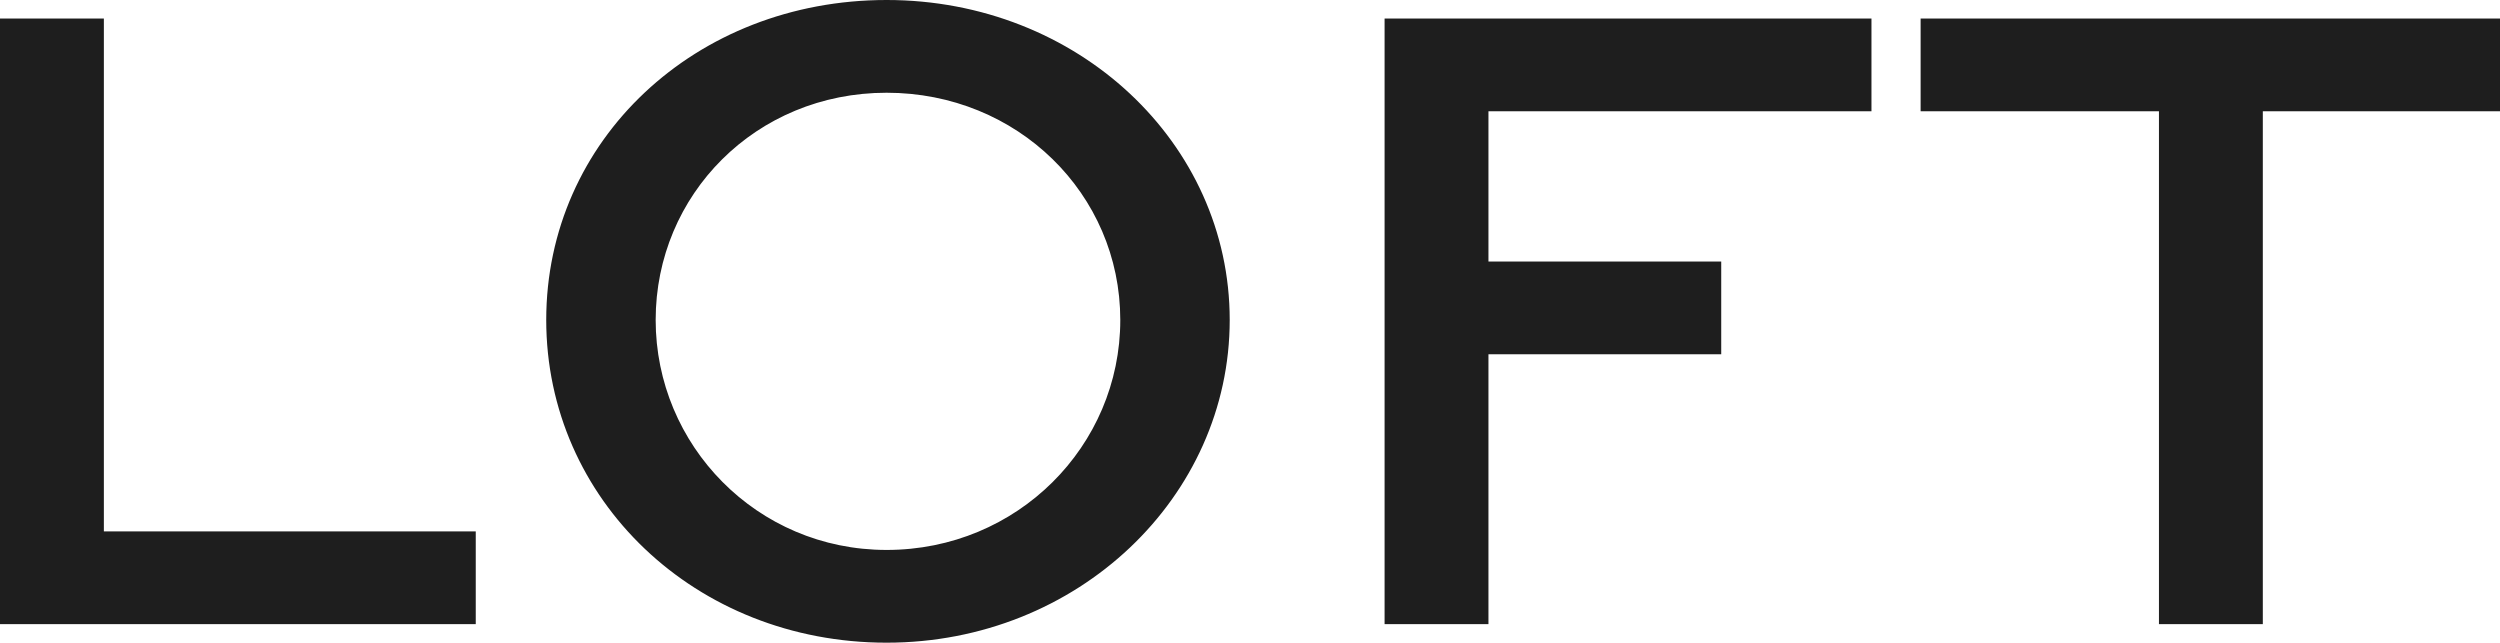
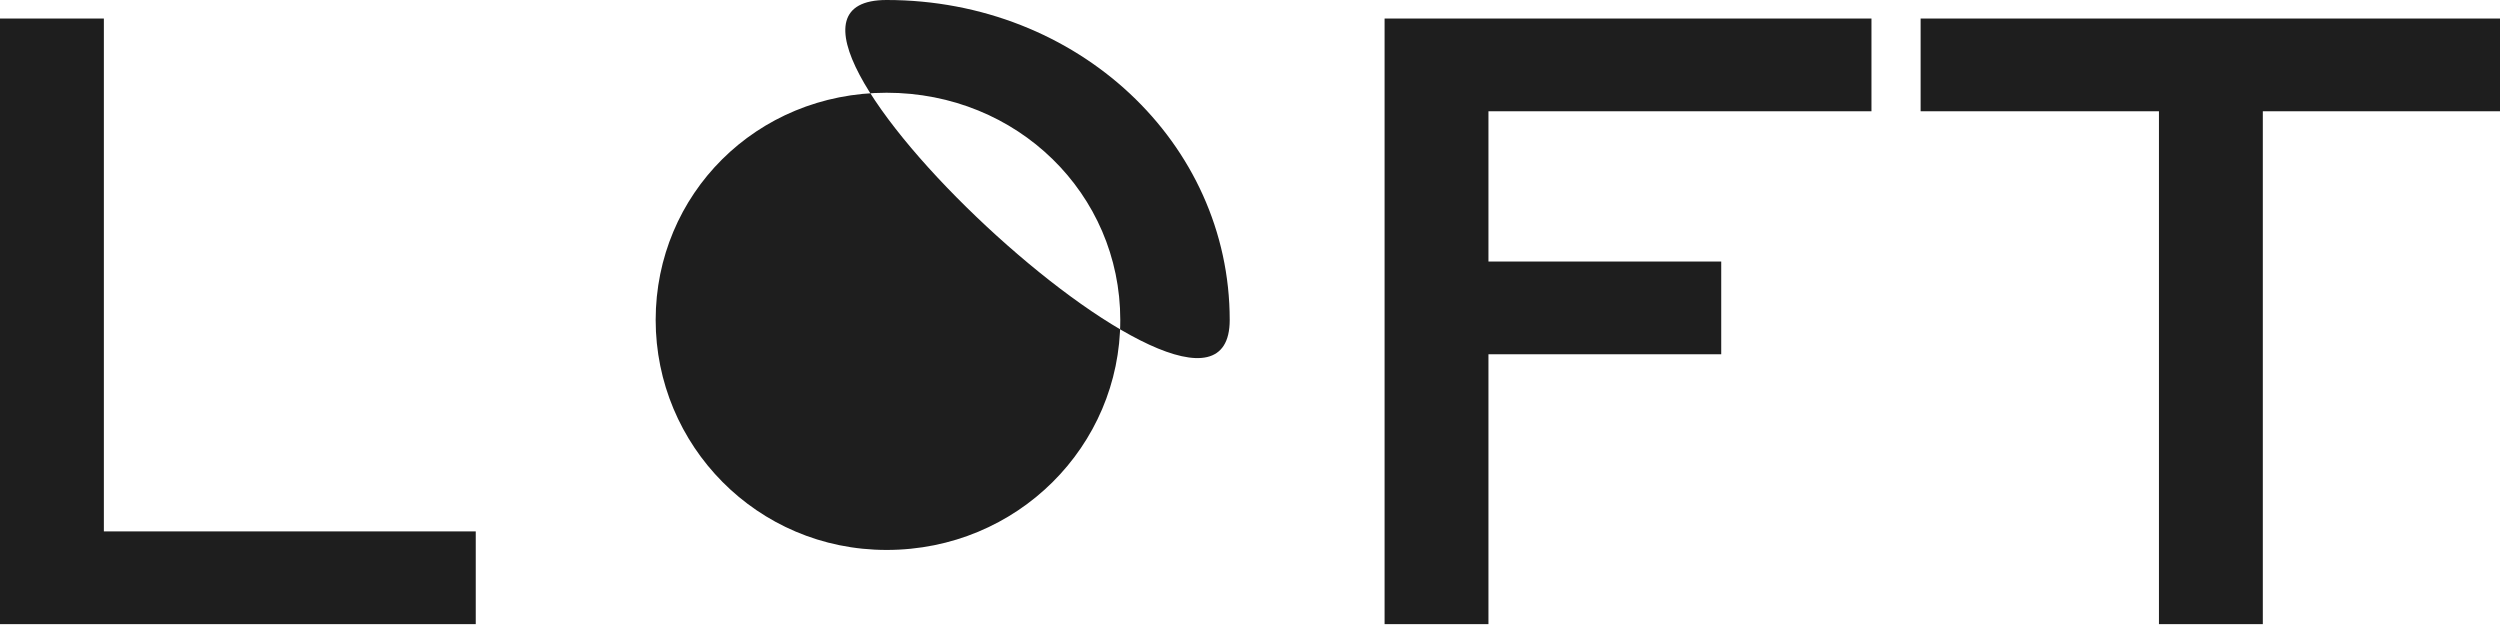
<svg xmlns="http://www.w3.org/2000/svg" viewBox="0 0 107.83 27.72">
  <defs>
    <style>.cls-1{fill:#1e1e1e;stroke-width:0}</style>
  </defs>
  <g id="layout">
-     <path class="cls-1" d="M4.48.8v22.12h16.04v4H0V.8h4.48zM38.24 0c8.24 0 14.8 6.16 14.8 13.8s-6.56 13.92-14.8 13.92-14.68-6.16-14.68-13.92S30 0 38.24 0zm0 23.72c5.64 0 10.08-4.48 10.08-9.92S43.88 4 38.24 4s-9.96 4.4-9.96 9.8 4.36 9.92 9.96 9.92zM59.72 26.92V.8h21v4H64.2v6.48h10.04v4H64.2v11.64h-4.48zM82.84.8h25v4H97.6v22.12h-4.48V4.8H82.84v-4z" />
+     <path class="cls-1" d="M4.48.8v22.12h16.04v4H0V.8h4.48zM38.24 0c8.24 0 14.8 6.16 14.8 13.8S30 0 38.24 0zm0 23.72c5.64 0 10.08-4.48 10.08-9.92S43.88 4 38.24 4s-9.96 4.4-9.96 9.8 4.36 9.92 9.96 9.92zM59.72 26.92V.8h21v4H64.2v6.48h10.04v4H64.2v11.64h-4.48zM82.84.8h25v4H97.6v22.12h-4.48V4.8H82.84v-4z" />
  </g>
</svg>